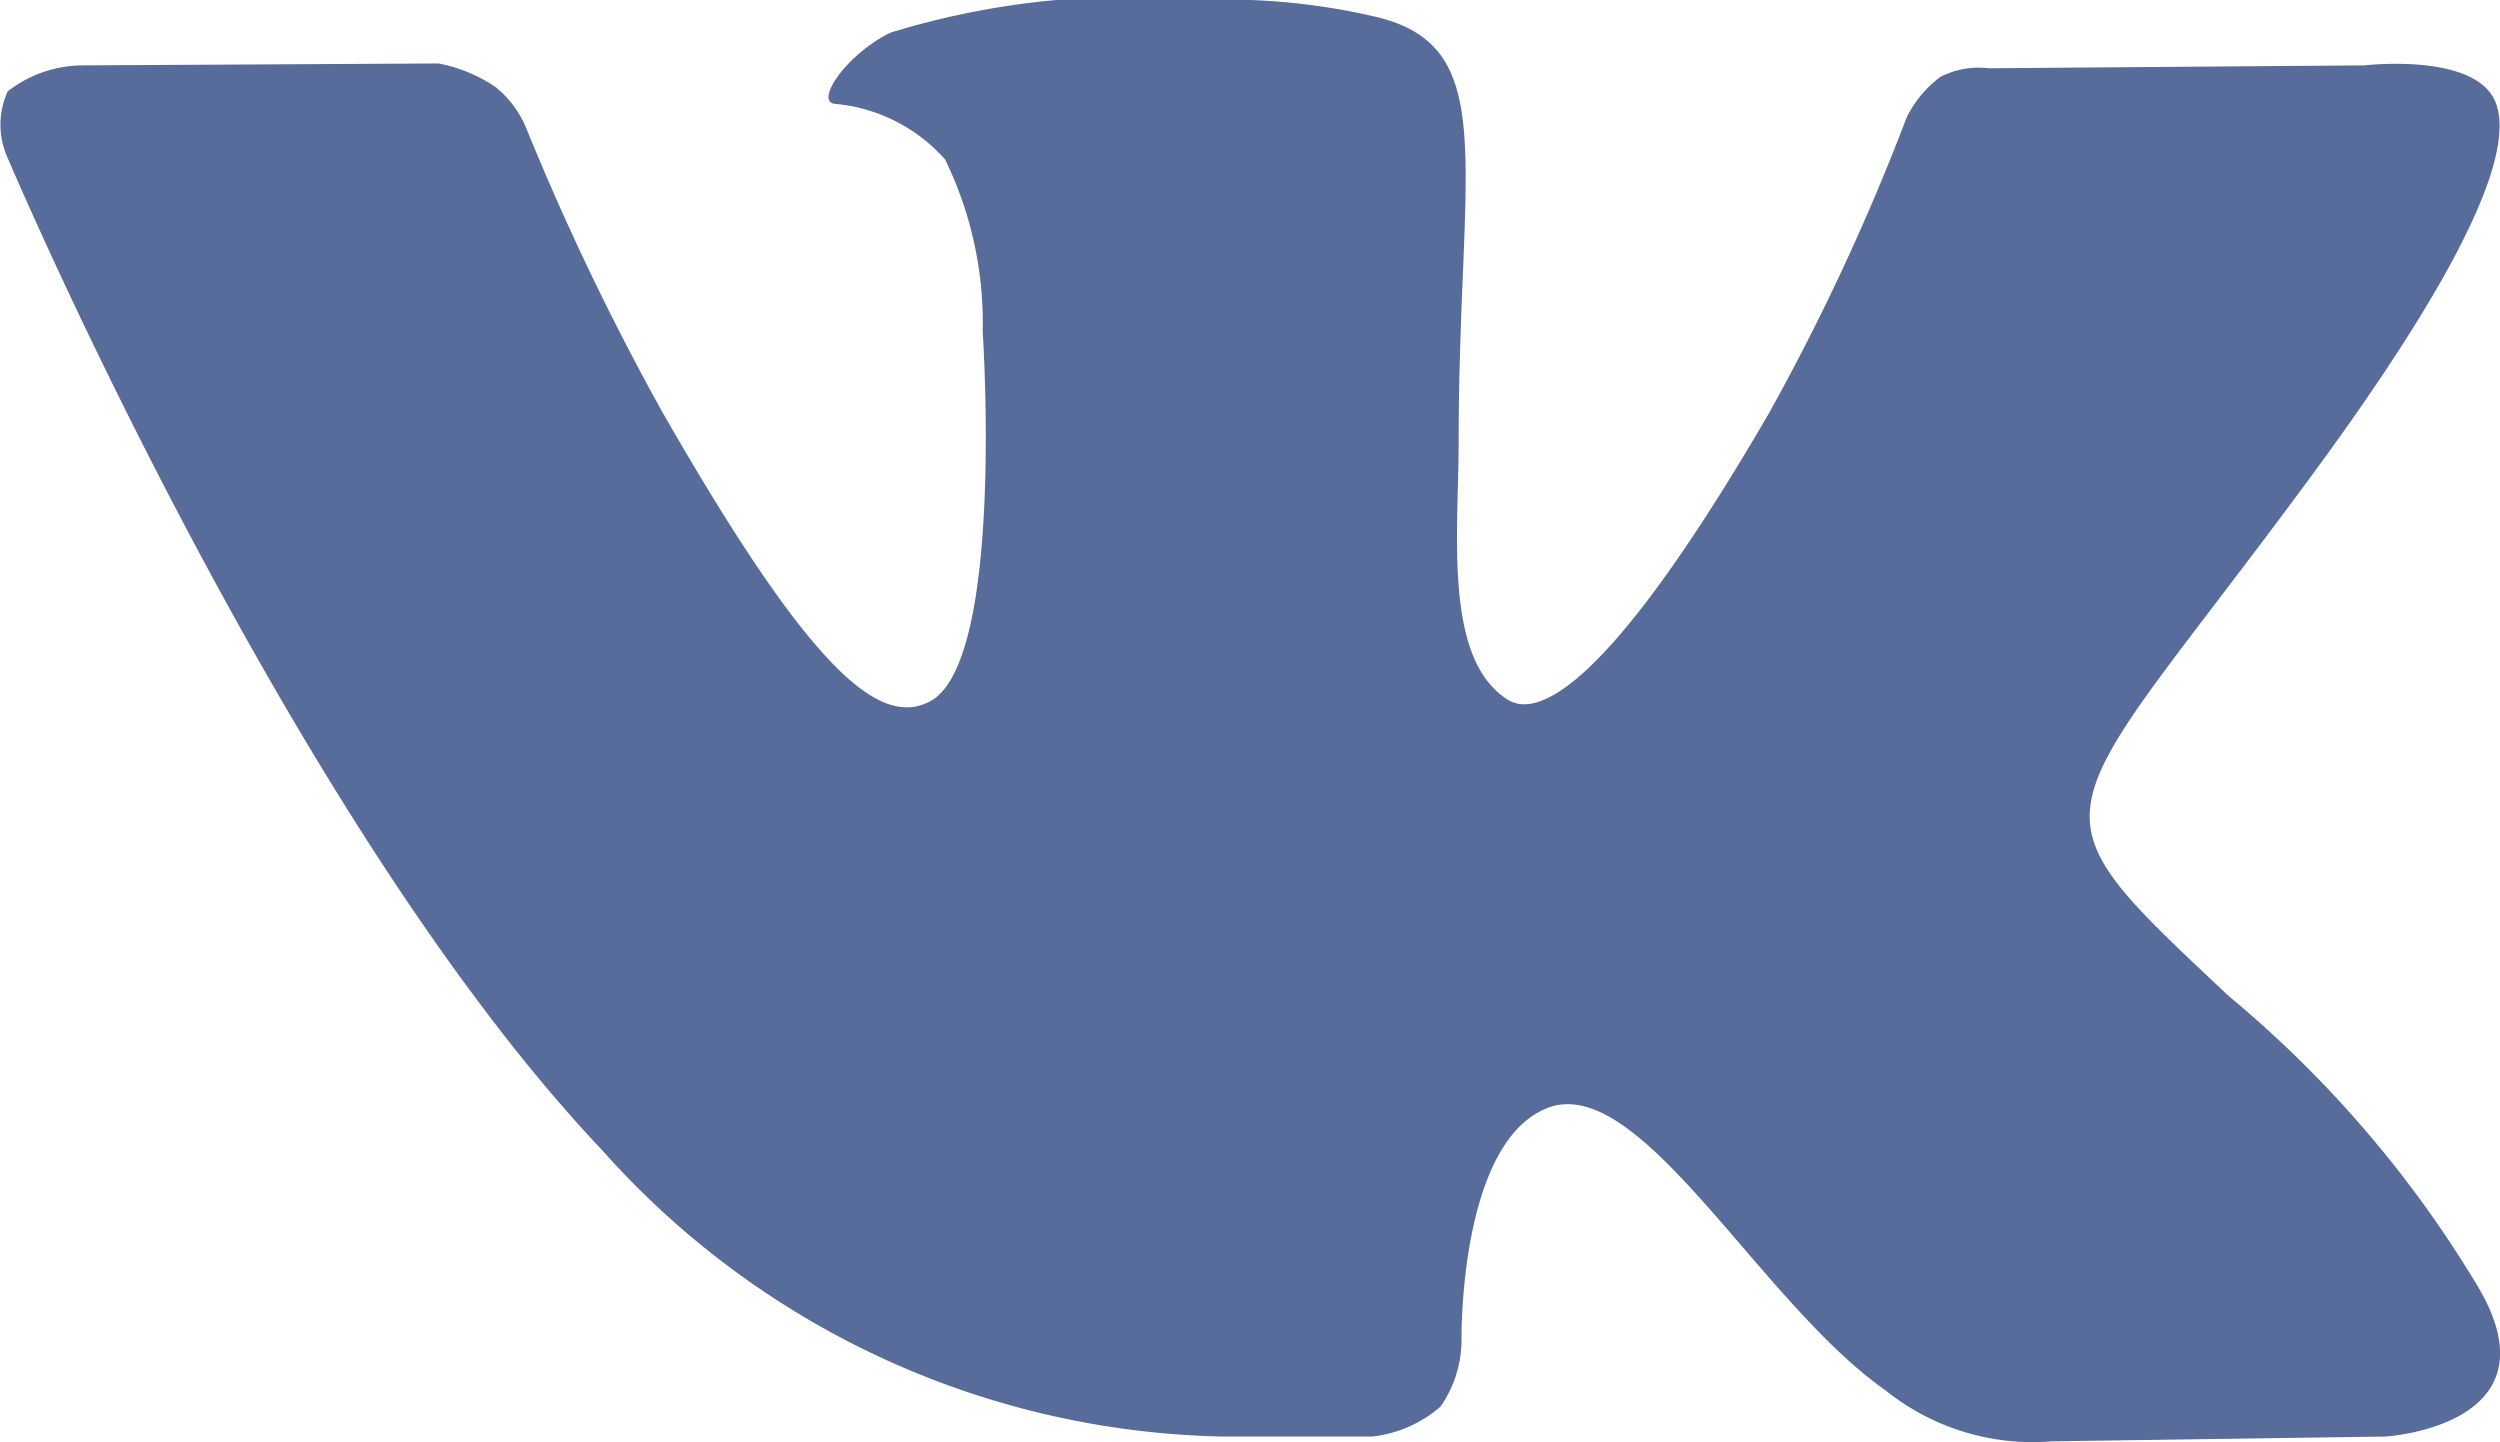
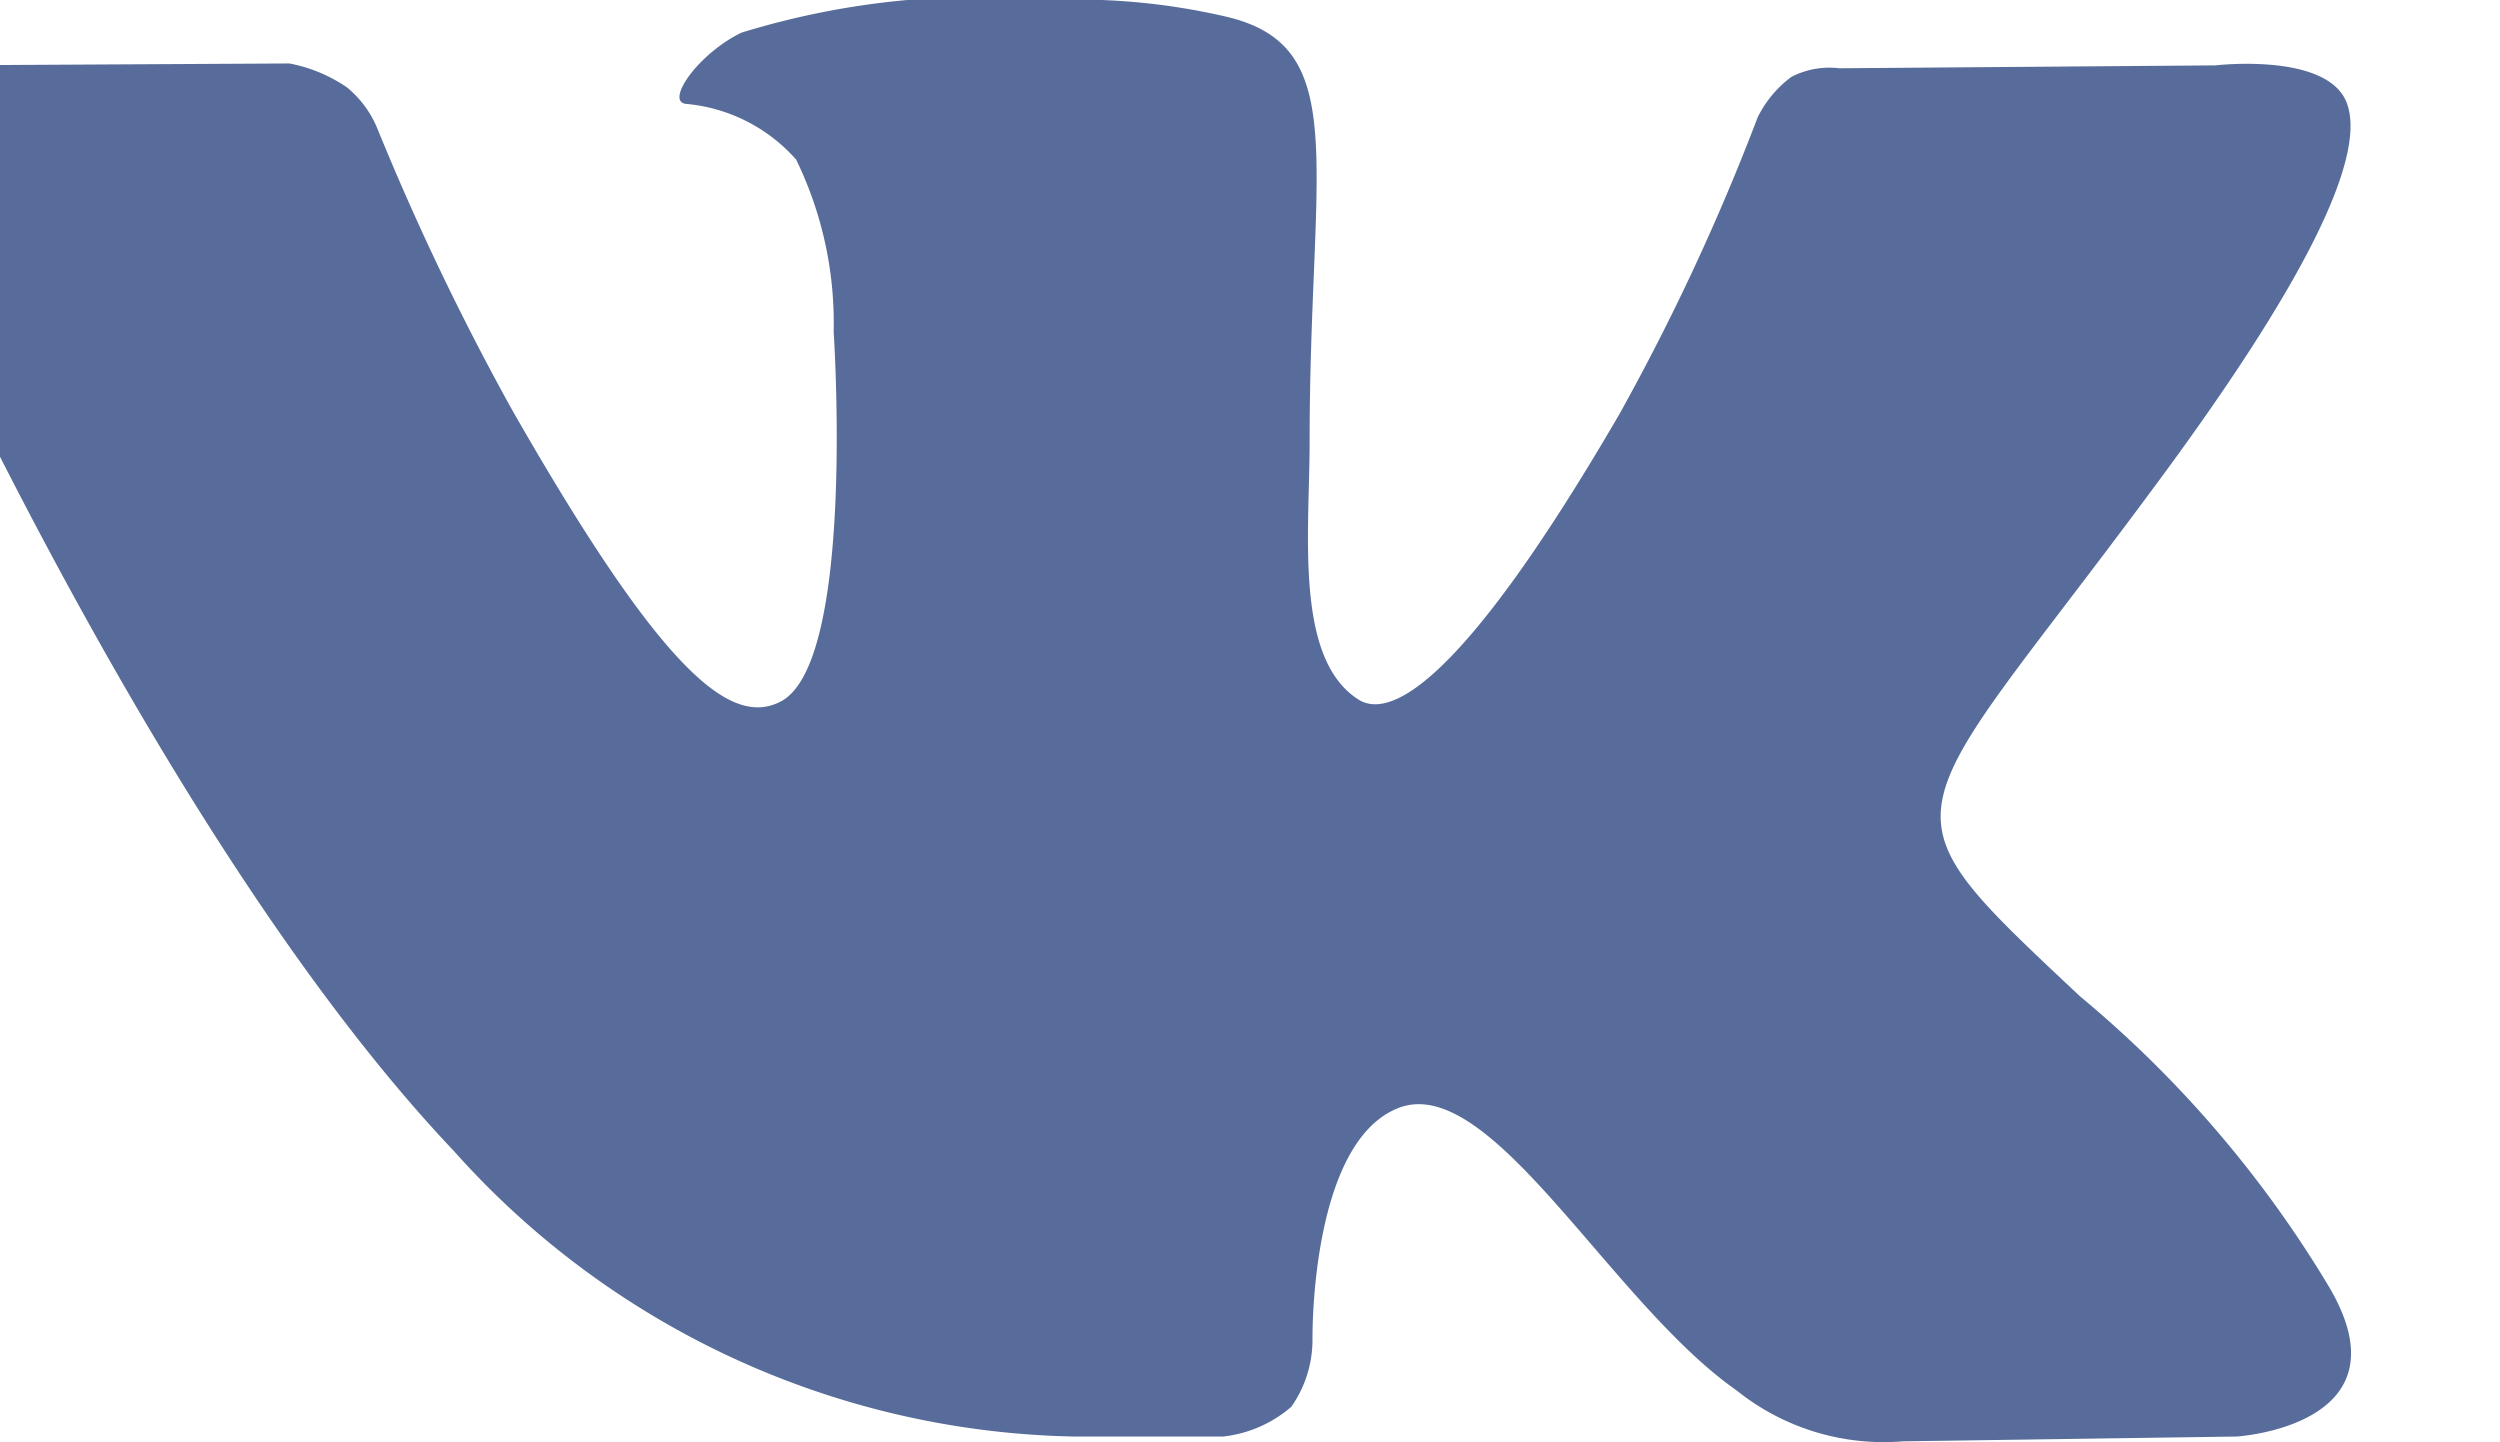
<svg xmlns="http://www.w3.org/2000/svg" width="26" height="15" viewBox="0 0 26 15">
  <defs>
    <style>
      .cls-1 {
        fill: #576c9a;
        fill-rule: evenodd;
      }
    </style>
  </defs>
-   <path id="вк" class="cls-1" d="M1433.72,2440.94h1.55a1.3,1.3,0,0,0,.71-0.31,1.214,1.214,0,0,0,.22-0.7s-0.03-2.1.93-2.42c0.96-.3,2.18,2.04,3.48,2.95a2.444,2.444,0,0,0,1.73.53l3.47-.05s1.82-.11.96-1.56a11.8,11.8,0,0,0-2.59-3.02c-2.17-2.04-1.88-1.71.74-5.25,1.6-2.15,2.24-3.47,2.04-4.03-0.19-.54-1.37-0.4-1.37-0.4l-3.91.03a0.86,0.86,0,0,0-.5.09,1.162,1.162,0,0,0-.35.42,23.554,23.554,0,0,1-1.44,3.09c-1.74,2.99-2.44,3.15-2.72,2.96-0.66-.43-0.5-1.74-0.5-2.67,0-2.89.44-4.1-.84-4.42a6.833,6.833,0,0,0-1.83-.18,8.431,8.431,0,0,0-3.24.34c-0.45.22-.79,0.71-0.58,0.74a1.733,1.733,0,0,1,1.15.58,3.88,3.88,0,0,1,.39,1.79s0.23,3.41-.54,3.84c-0.53.29-1.25-.31-2.8-3.02a27.119,27.119,0,0,1-1.4-2.92,1.09,1.09,0,0,0-.32-0.44,1.578,1.578,0,0,0-.6-0.25l-3.71.02a1.28,1.28,0,0,0-.77.27,0.835,0.835,0,0,0-.01.67s2.91,6.88,6.2,10.35a8.864,8.864,0,0,0,6.45,2.97h0Z" transform="translate(-1421 -2426)" />
+   <path id="вк" class="cls-1" d="M1433.72,2440.94a1.3,1.3,0,0,0,.71-0.31,1.214,1.214,0,0,0,.22-0.7s-0.03-2.1.93-2.42c0.96-.3,2.18,2.04,3.48,2.95a2.444,2.444,0,0,0,1.73.53l3.47-.05s1.82-.11.96-1.56a11.8,11.8,0,0,0-2.59-3.02c-2.17-2.04-1.88-1.71.74-5.25,1.6-2.15,2.24-3.47,2.04-4.03-0.19-.54-1.37-0.4-1.37-0.4l-3.91.03a0.86,0.86,0,0,0-.5.09,1.162,1.162,0,0,0-.35.42,23.554,23.554,0,0,1-1.44,3.09c-1.74,2.99-2.44,3.15-2.72,2.96-0.66-.43-0.5-1.74-0.5-2.67,0-2.89.44-4.1-.84-4.42a6.833,6.833,0,0,0-1.83-.18,8.431,8.431,0,0,0-3.24.34c-0.45.22-.79,0.71-0.58,0.74a1.733,1.733,0,0,1,1.15.58,3.88,3.88,0,0,1,.39,1.79s0.23,3.41-.54,3.84c-0.53.29-1.25-.31-2.8-3.02a27.119,27.119,0,0,1-1.4-2.92,1.09,1.09,0,0,0-.32-0.44,1.578,1.578,0,0,0-.6-0.25l-3.71.02a1.28,1.28,0,0,0-.77.27,0.835,0.835,0,0,0-.01.67s2.91,6.88,6.2,10.35a8.864,8.864,0,0,0,6.45,2.97h0Z" transform="translate(-1421 -2426)" />
</svg>